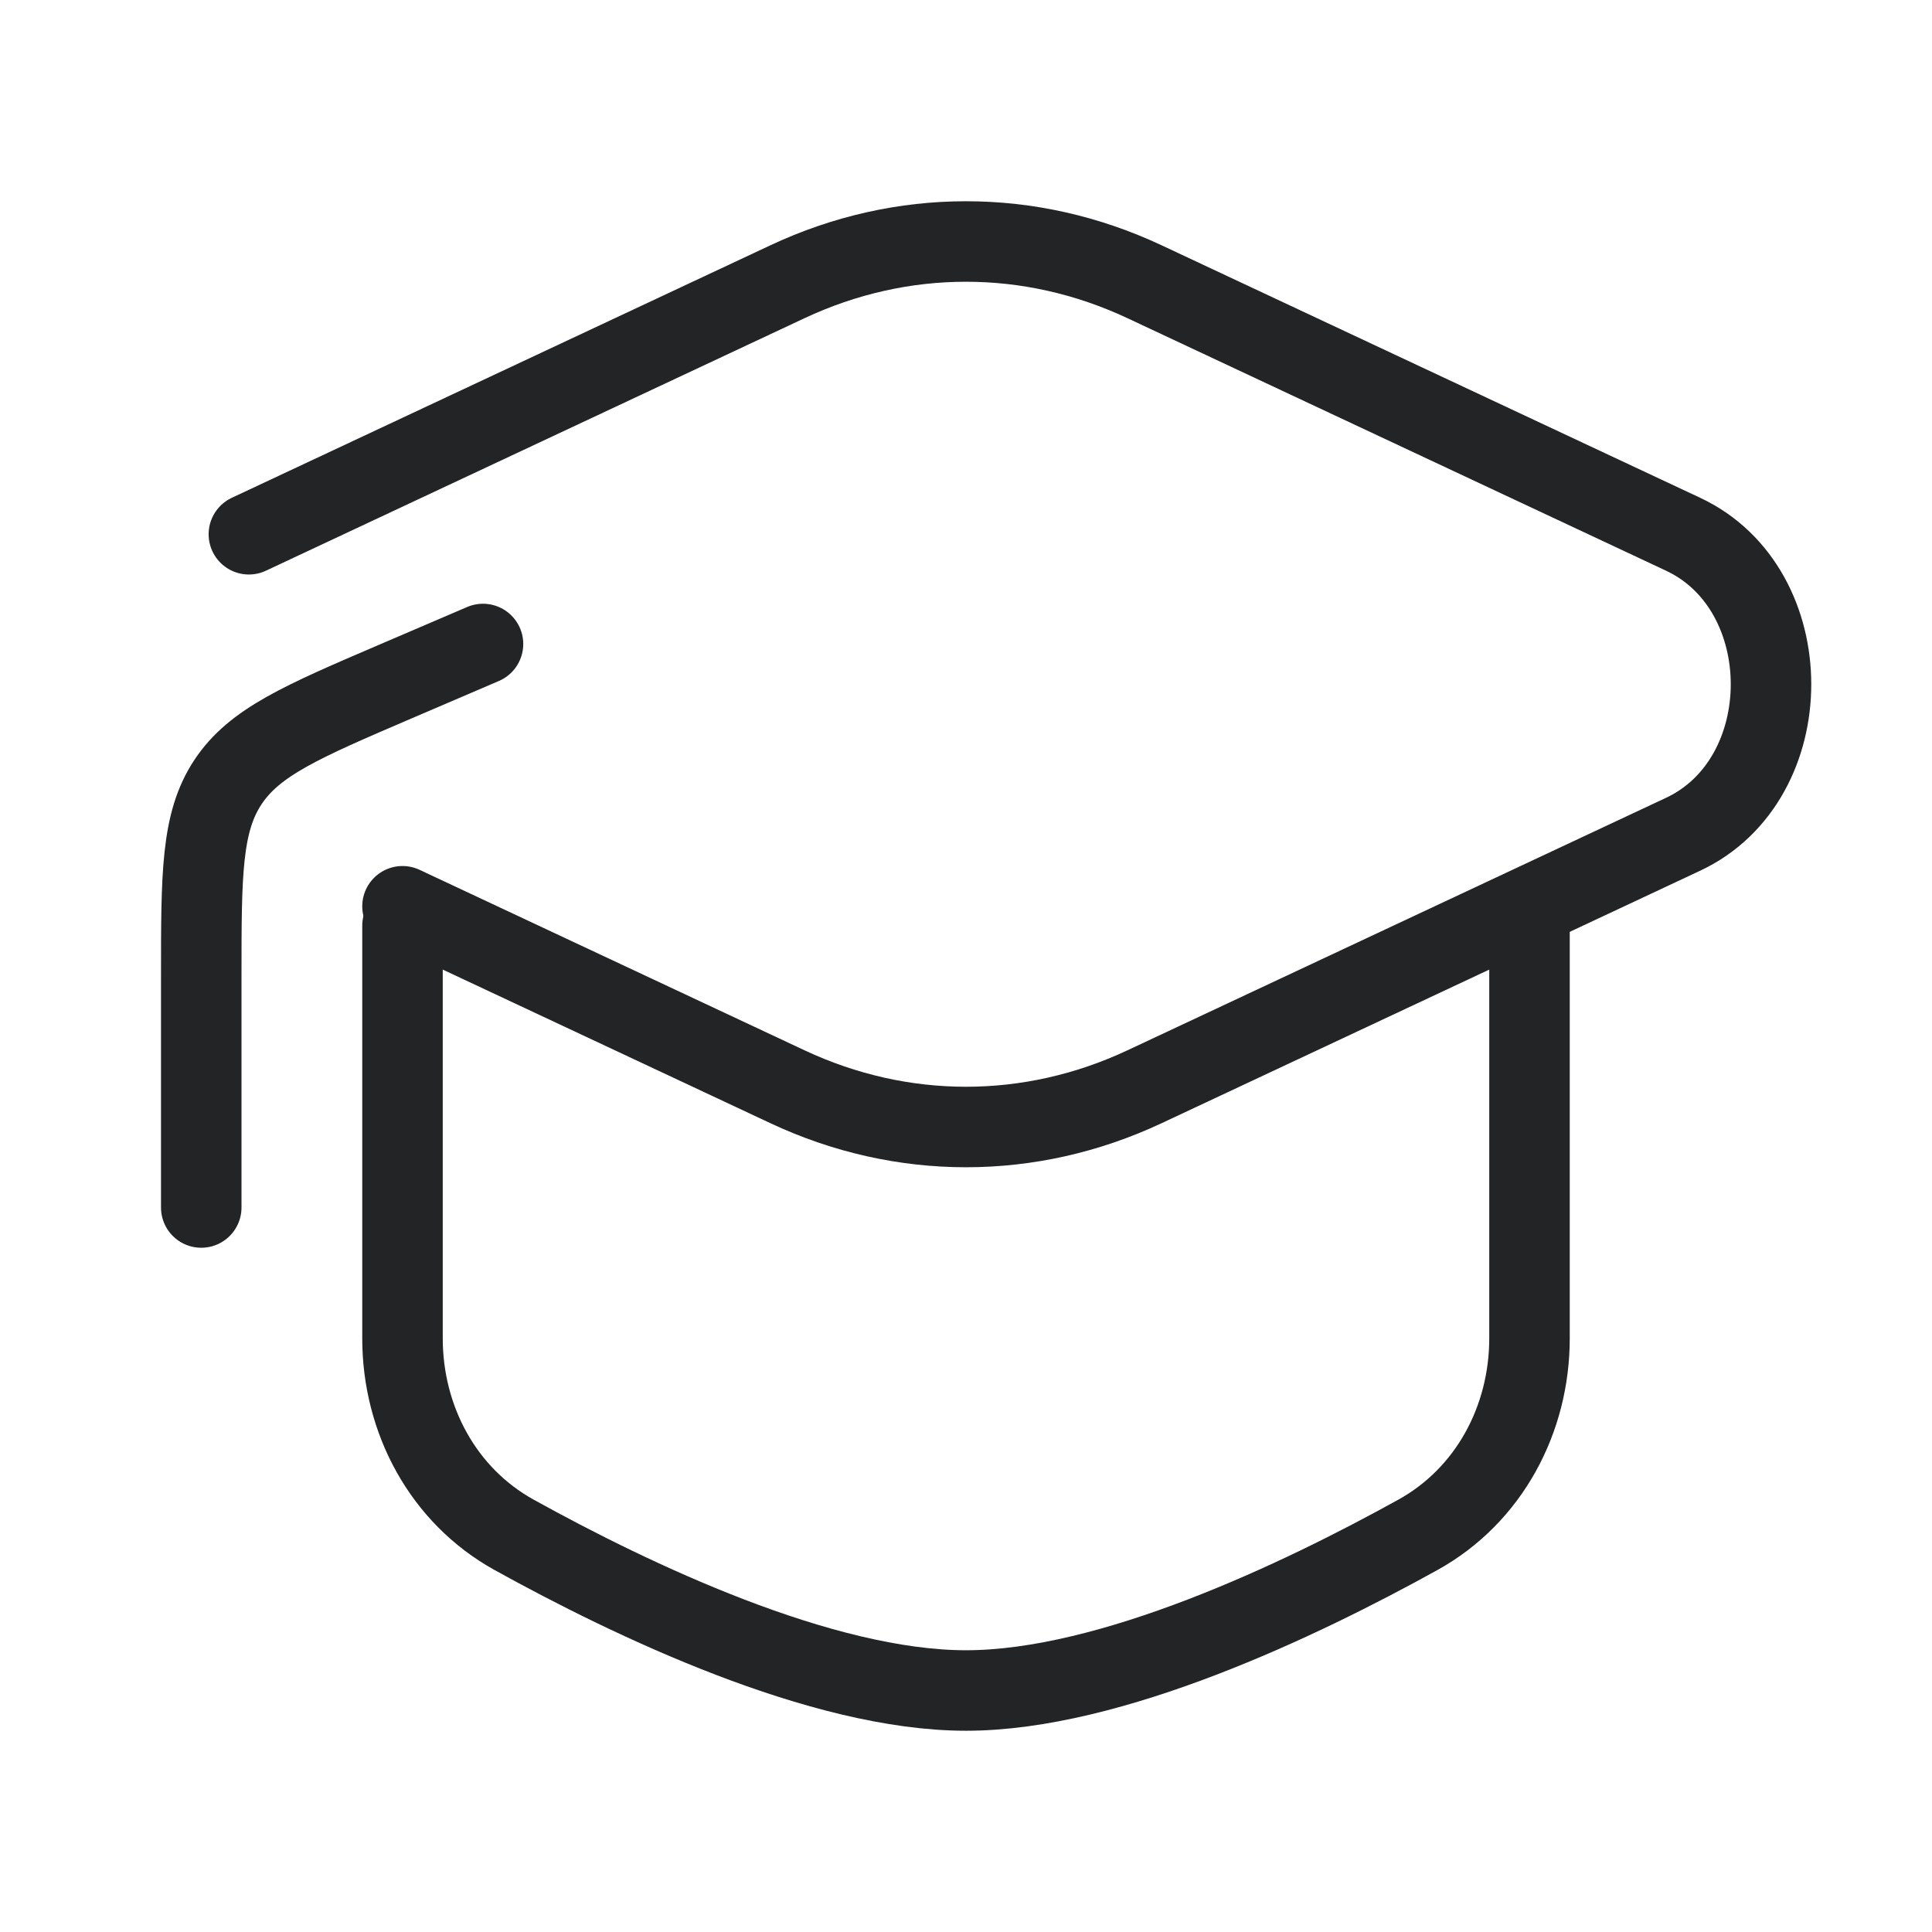
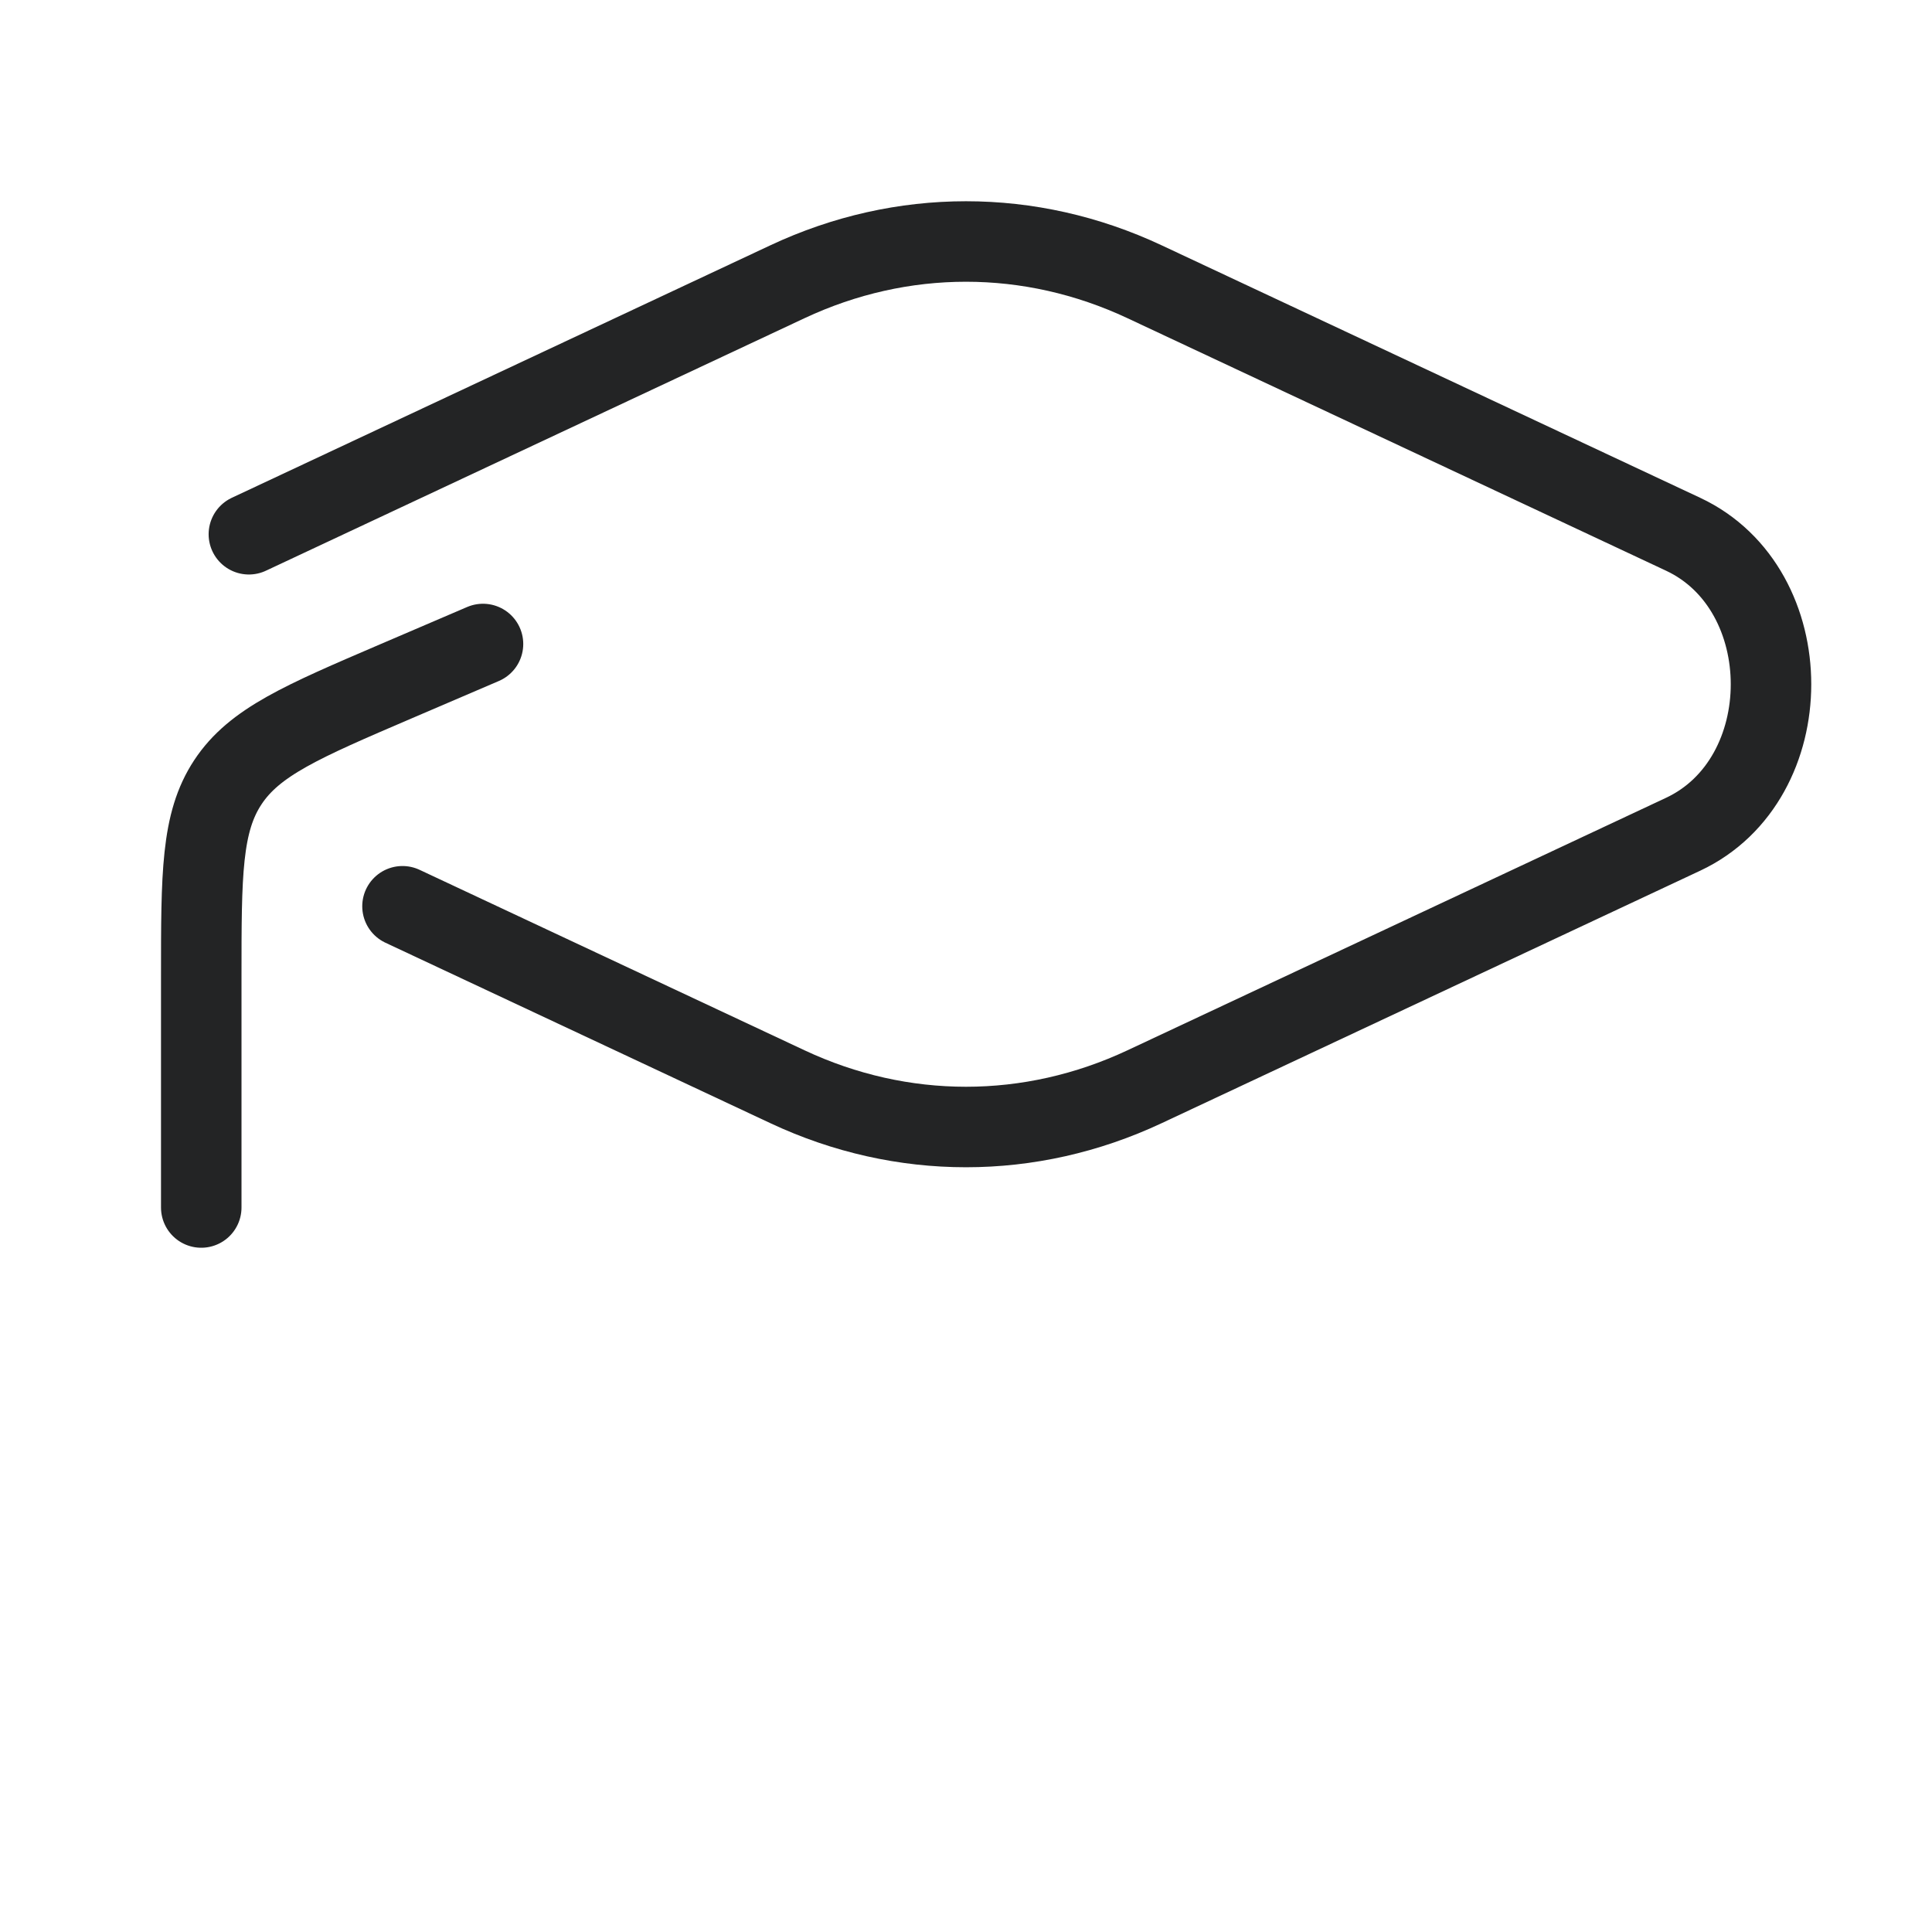
<svg xmlns="http://www.w3.org/2000/svg" width="72" height="72" viewBox="0 0 72 72" fill="none">
  <path d="M9.275 19.91L29.348 10.499C33.611 8.5 38.389 8.5 42.652 10.499L62.725 19.91C67.092 21.957 67.092 29.043 62.725 31.09L42.652 40.501C38.389 42.5 33.611 42.5 29.349 40.501L15 33.774" stroke="#232425" stroke-width="3" stroke-linecap="round" />
  <path d="M7.5 45V36.413C7.5 32.575 7.5 30.656 8.491 29.153C9.482 27.651 11.246 26.895 14.773 25.383L18 24" stroke="#232425" stroke-width="3" stroke-linecap="round" stroke-linejoin="round" />
-   <path d="M57 34.5V49.876C57 52.9 55.489 55.732 52.844 57.197C48.439 59.636 41.388 63 36 63C30.612 63 23.561 59.636 19.156 57.197C16.511 55.732 15 52.9 15 49.876V34.5" stroke="#232425" stroke-width="3" stroke-linecap="round" />
</svg>